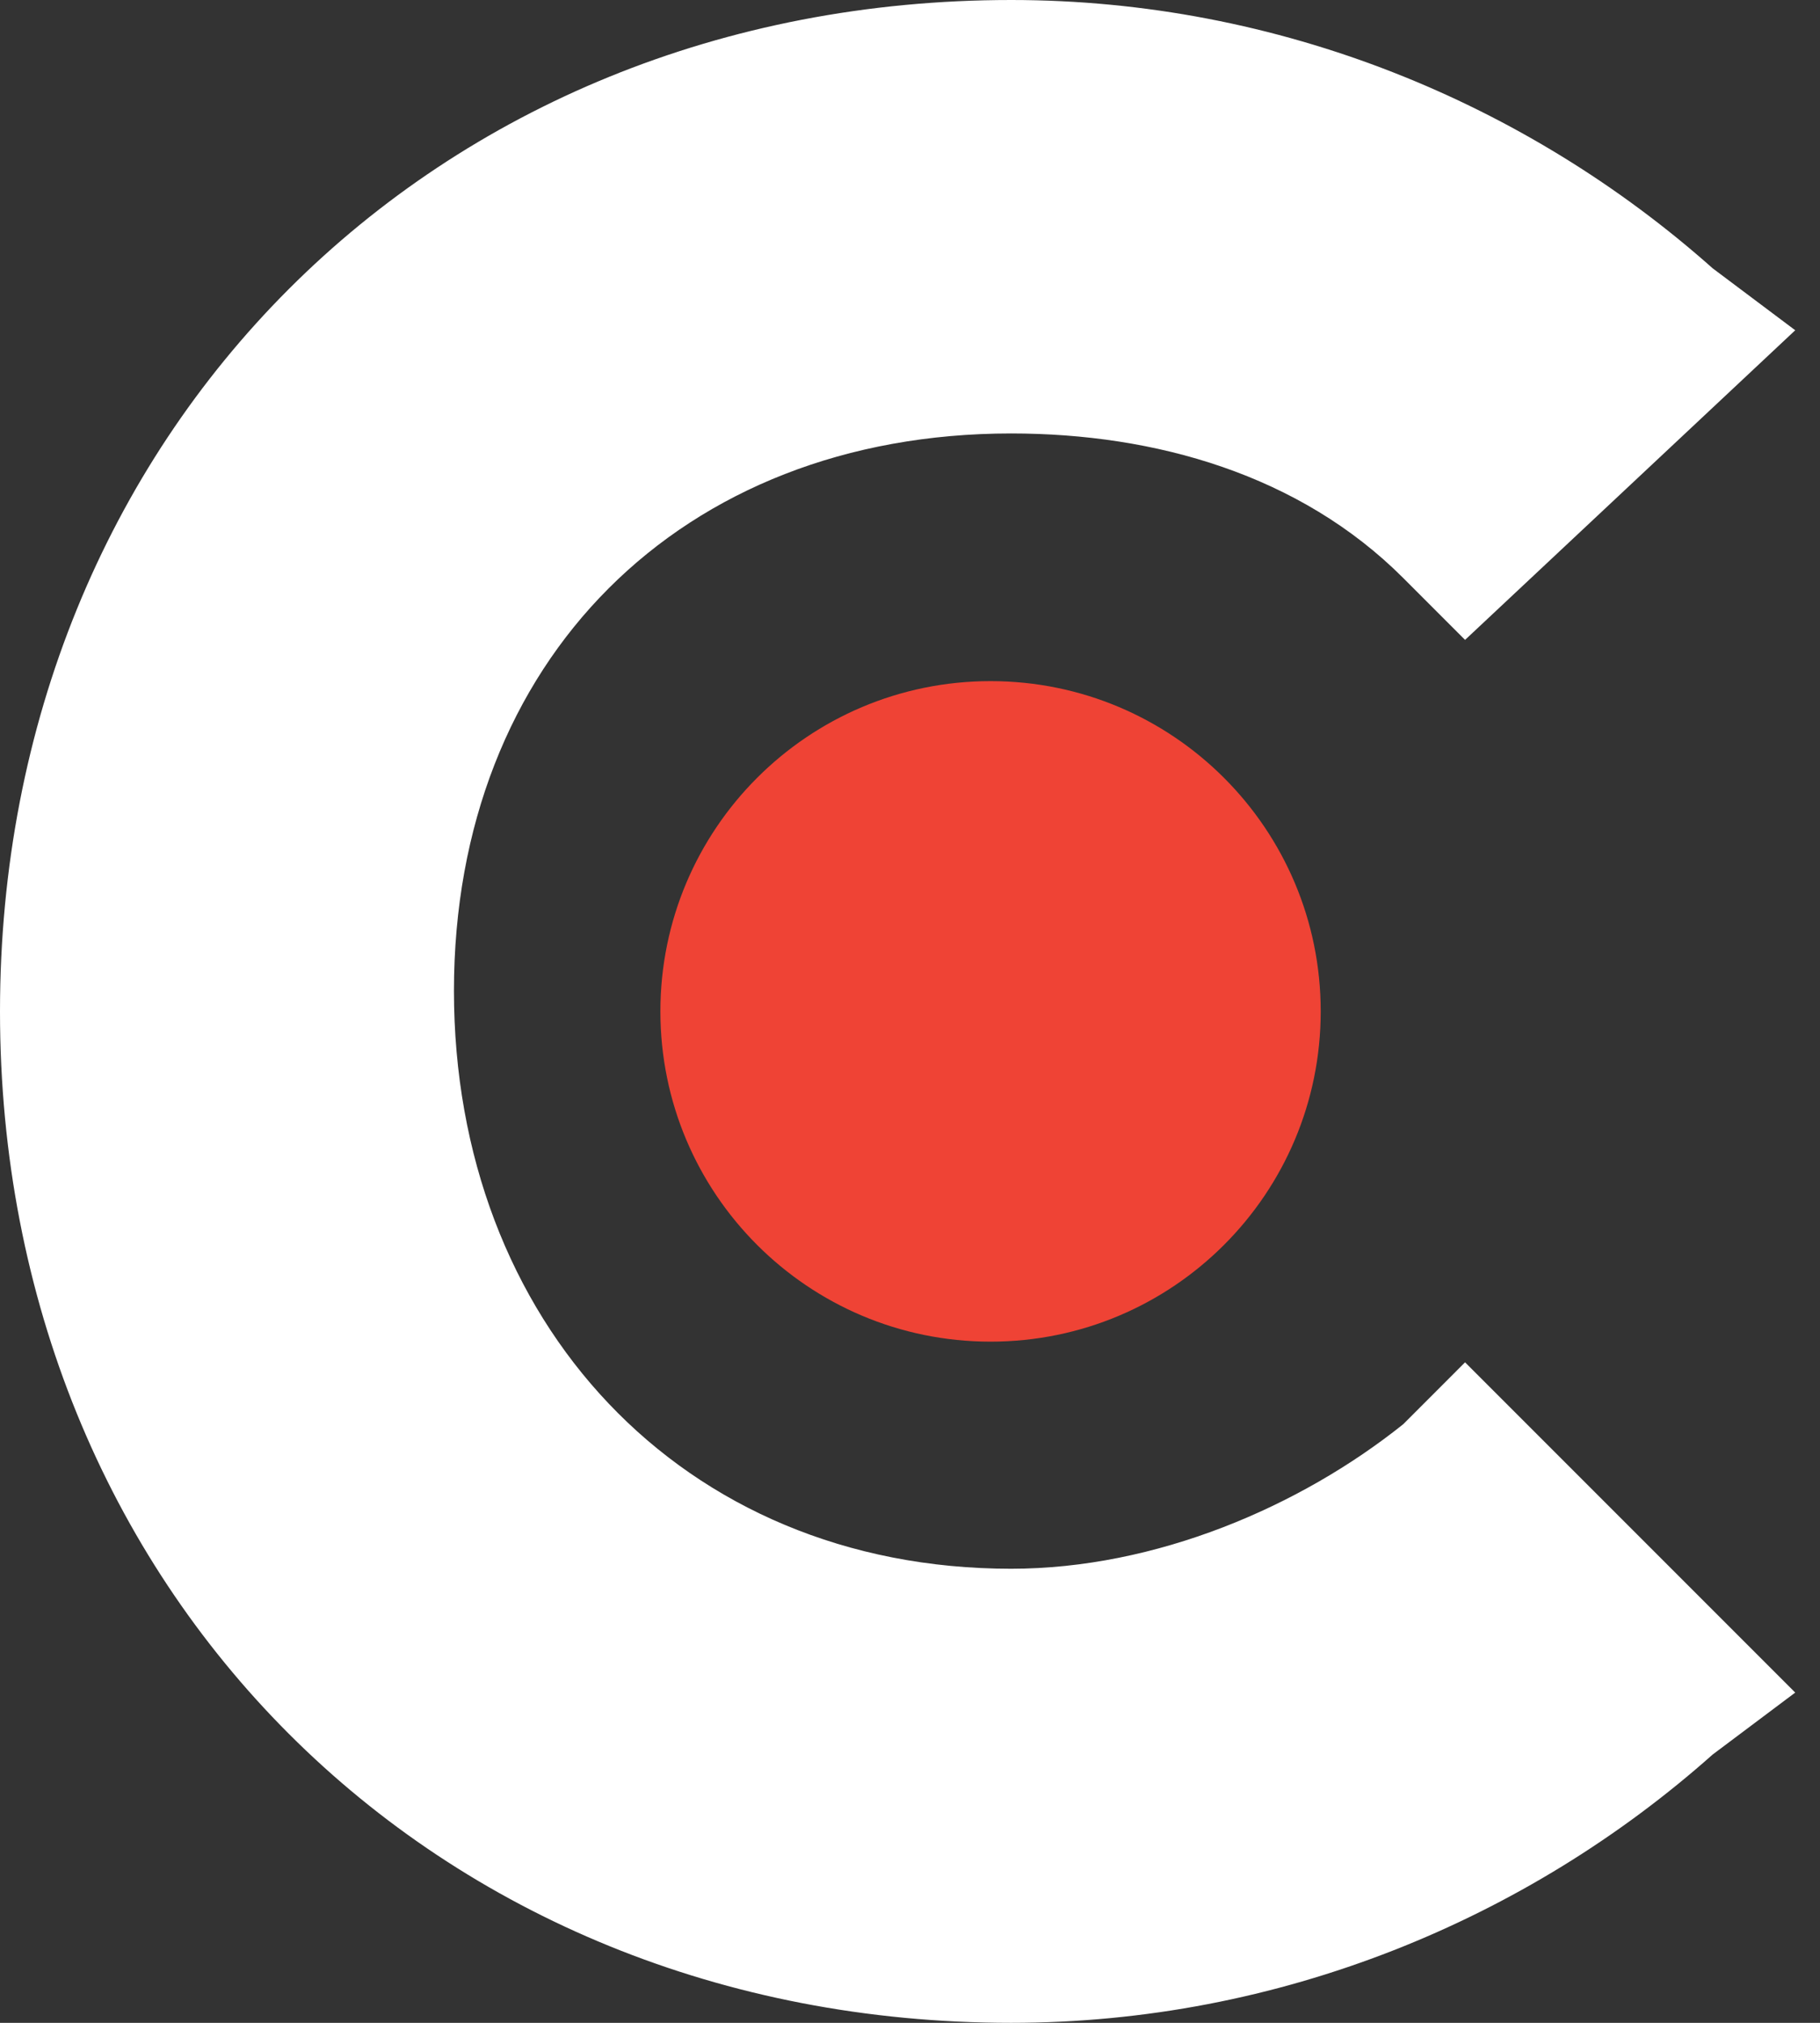
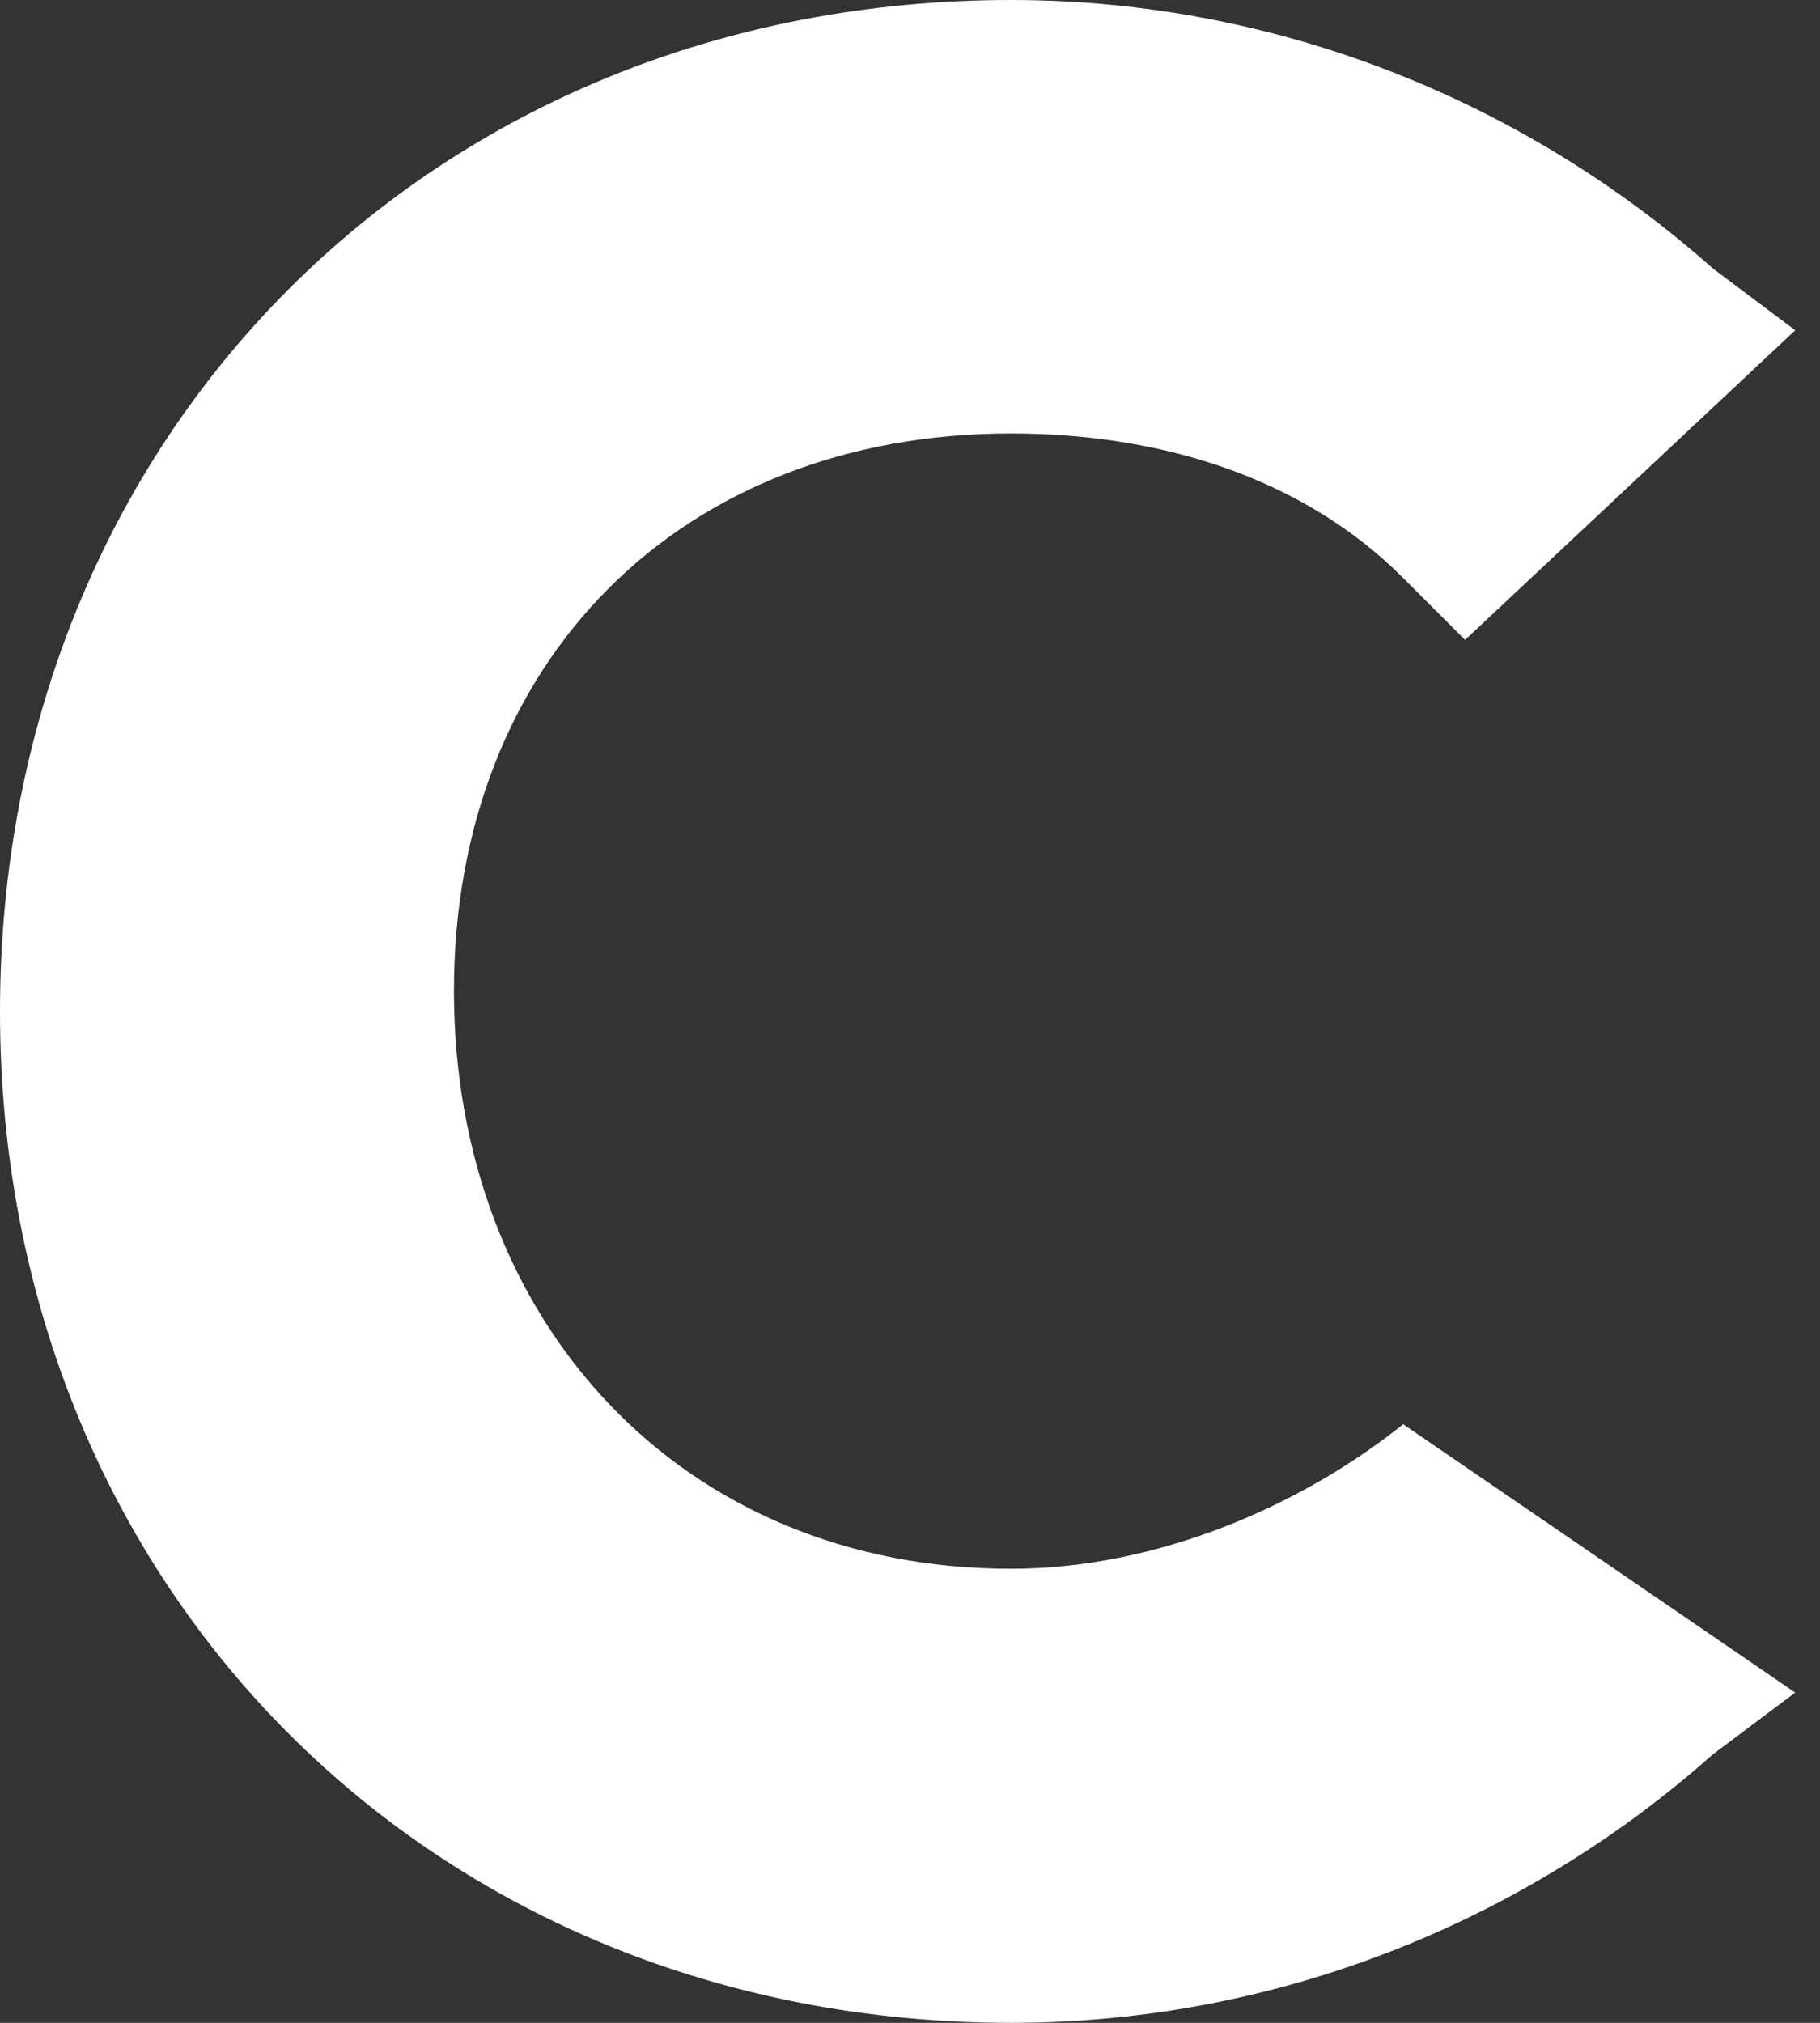
<svg xmlns="http://www.w3.org/2000/svg" width="54" height="60" viewBox="0 0 54 60" fill="none">
  <rect x="0" y="0" width="54" height="60" fill="#333333" stroke="none" />
-   <path d="M41.633 42.245C38.571 44.694 34.286 46.531 30 46.531C20.204 46.531 13.469 39.184 13.469 29.388C13.469 19.592 20.204 12.857 30 12.857C34.286 12.857 38.571 14.082 41.633 17.143L43.469 18.98L53.265 9.796L50.816 7.959C45.306 3.061 37.959 0 30 0C12.857 0 0 12.857 0 30C0 47.143 12.857 60 30 60C37.959 60 45.306 56.939 50.816 52.041L53.265 50.204L43.469 40.408L41.633 42.245Z" fill="white" />
-   <path d="M29.39 39.795C34.8 39.795 39.186 35.409 39.186 29.999C39.186 24.589 34.8 20.203 29.39 20.203C23.98 20.203 19.594 24.589 19.594 29.999C19.594 35.409 23.98 39.795 29.39 39.795Z" fill="#EF4335" />
+   <path d="M41.633 42.245C38.571 44.694 34.286 46.531 30 46.531C20.204 46.531 13.469 39.184 13.469 29.388C13.469 19.592 20.204 12.857 30 12.857C34.286 12.857 38.571 14.082 41.633 17.143L43.469 18.98L53.265 9.796L50.816 7.959C45.306 3.061 37.959 0 30 0C12.857 0 0 12.857 0 30C0 47.143 12.857 60 30 60C37.959 60 45.306 56.939 50.816 52.041L53.265 50.204L41.633 42.245Z" fill="white" />
</svg>